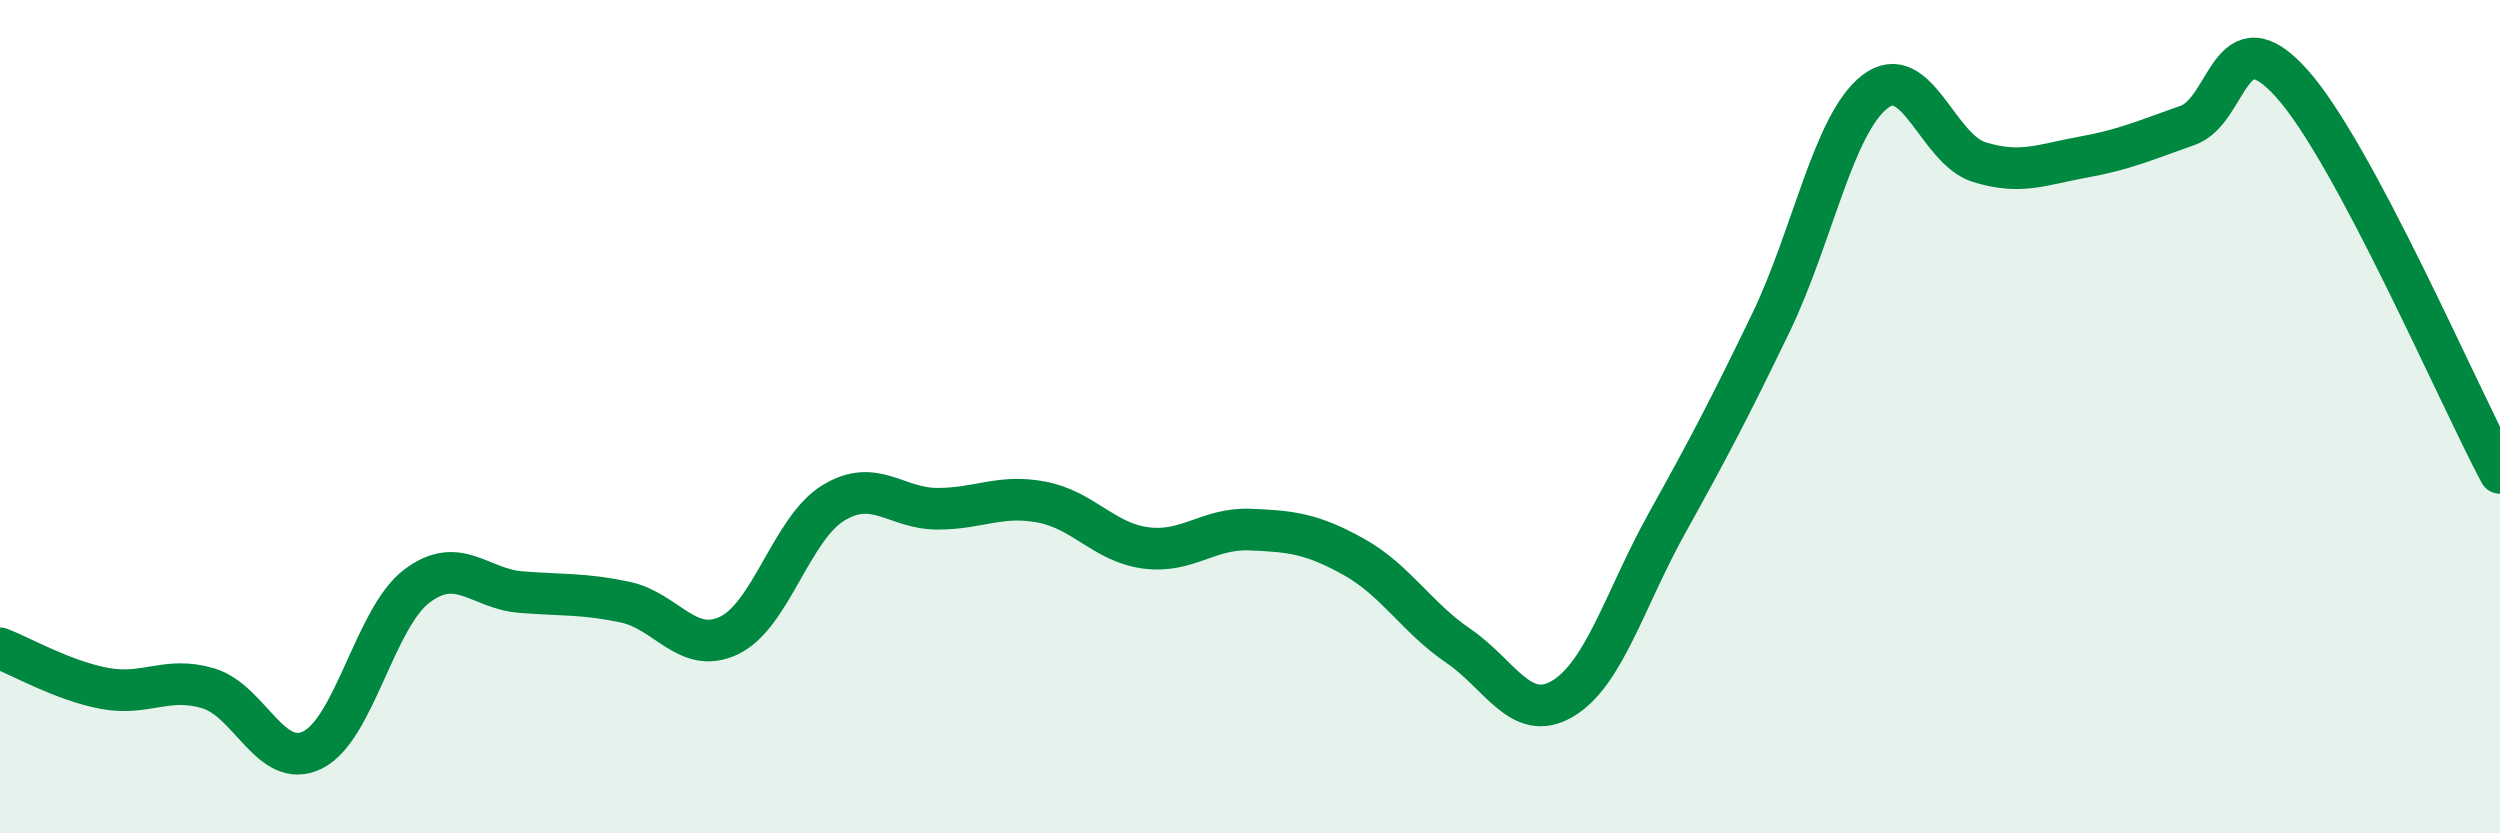
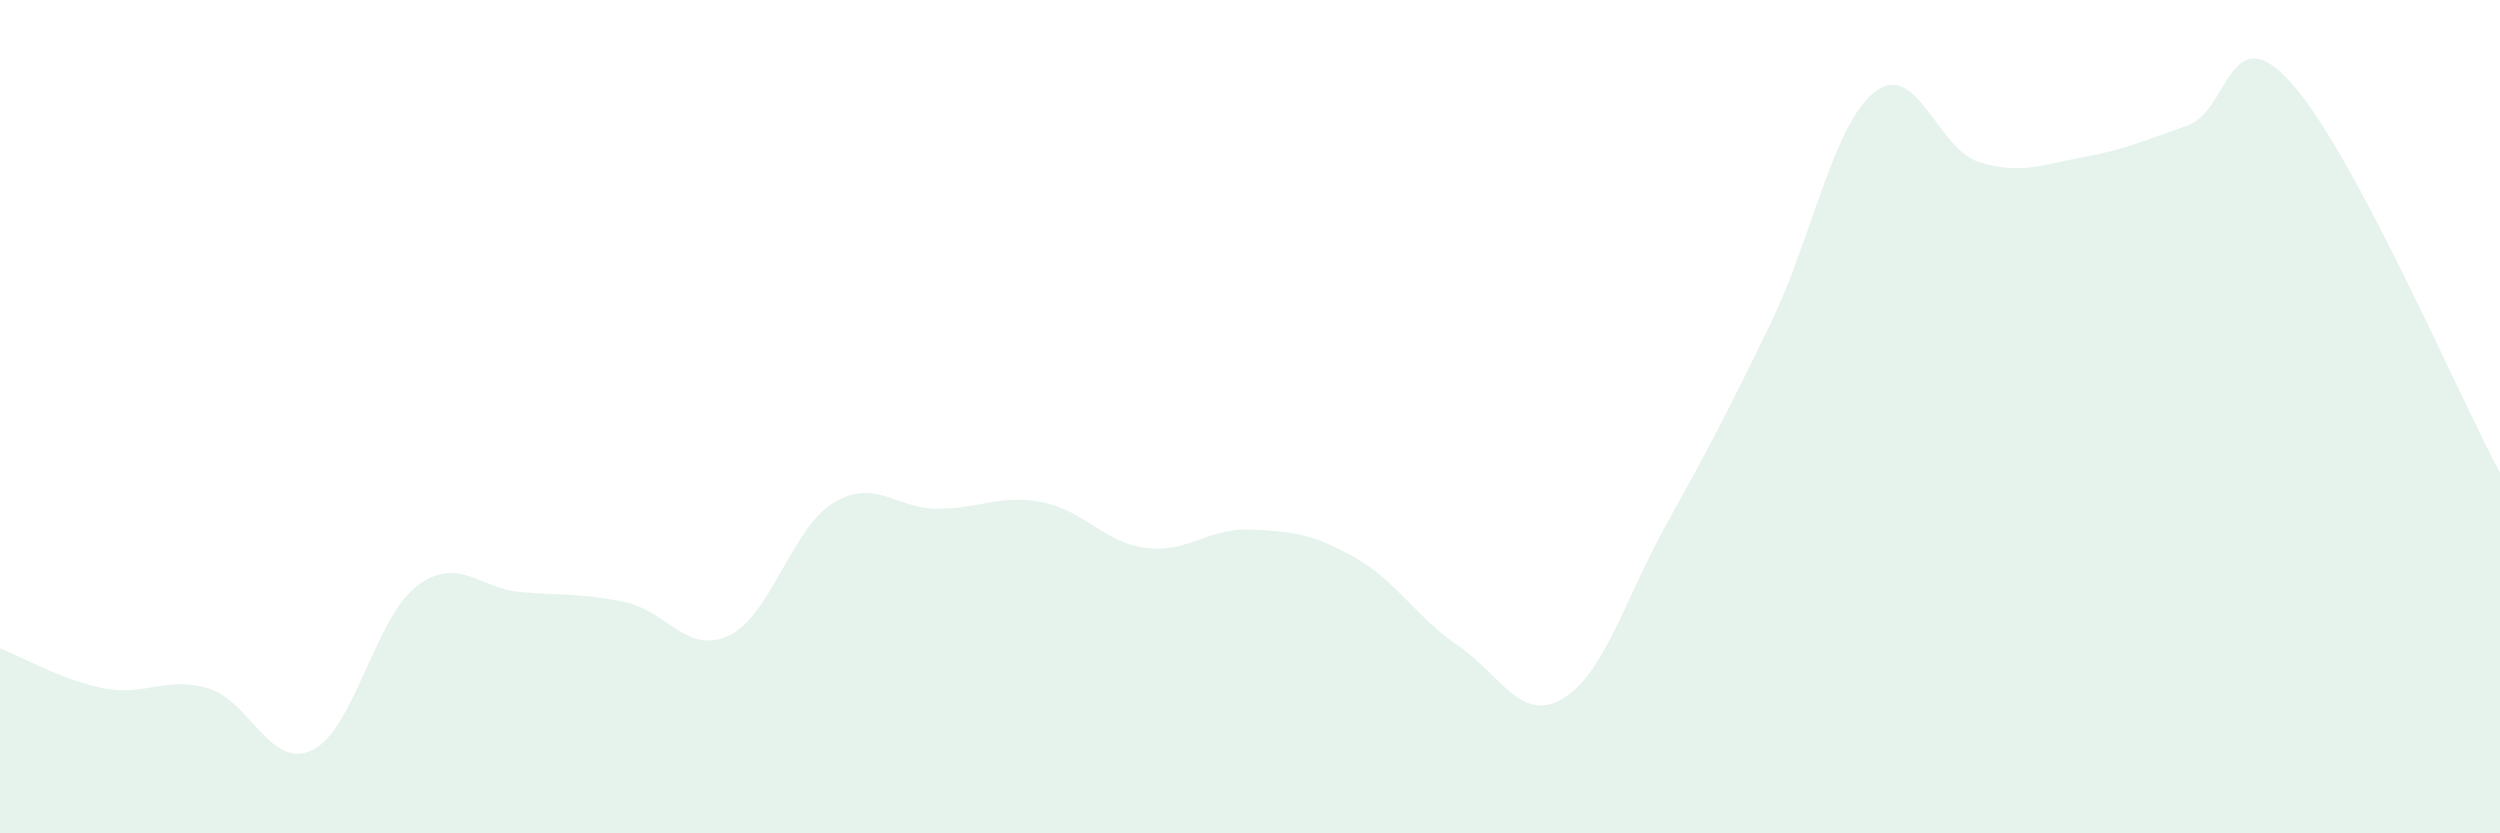
<svg xmlns="http://www.w3.org/2000/svg" width="60" height="20" viewBox="0 0 60 20">
  <path d="M 0,15.56 C 0.5,15.75 1.5,16.33 2.5,16.52 C 3.5,16.71 4,16.22 5,16.52 C 6,16.82 6.5,18.49 7.5,18 C 8.5,17.51 9,14.83 10,14.07 C 11,13.31 11.5,14.13 12.5,14.21 C 13.5,14.29 14,14.24 15,14.45 C 16,14.66 16.5,15.73 17.5,15.25 C 18.5,14.77 19,12.68 20,12.07 C 21,11.46 21.5,12.21 22.5,12.21 C 23.5,12.21 24,11.86 25,12.05 C 26,12.24 26.5,13.02 27.5,13.15 C 28.5,13.28 29,12.67 30,12.71 C 31,12.75 31.5,12.81 32.5,13.37 C 33.5,13.93 34,14.82 35,15.5 C 36,16.18 36.5,17.36 37.5,16.77 C 38.5,16.18 39,14.37 40,12.57 C 41,10.77 41.5,9.82 42.5,7.75 C 43.5,5.68 44,2.97 45,2.2 C 46,1.43 46.5,3.58 47.5,3.89 C 48.5,4.2 49,3.95 50,3.77 C 51,3.59 51.5,3.36 52.5,3.01 C 53.5,2.66 53.5,0.33 55,2 C 56.5,3.67 59,9.48 60,11.35L60 20L0 20Z" fill="#008740" opacity="0.1" stroke-linecap="round" stroke-linejoin="round" />
-   <path d="M 0,15.56 C 0.5,15.75 1.5,16.33 2.5,16.52 C 3.5,16.71 4,16.22 5,16.52 C 6,16.82 6.5,18.49 7.5,18 C 8.5,17.51 9,14.83 10,14.07 C 11,13.31 11.5,14.13 12.5,14.21 C 13.5,14.29 14,14.24 15,14.45 C 16,14.66 16.5,15.73 17.5,15.25 C 18.5,14.77 19,12.68 20,12.07 C 21,11.46 21.5,12.21 22.5,12.21 C 23.5,12.21 24,11.86 25,12.05 C 26,12.24 26.5,13.02 27.5,13.15 C 28.5,13.28 29,12.67 30,12.71 C 31,12.75 31.5,12.81 32.5,13.37 C 33.5,13.93 34,14.82 35,15.5 C 36,16.18 36.5,17.36 37.5,16.77 C 38.5,16.18 39,14.37 40,12.57 C 41,10.77 41.5,9.82 42.5,7.75 C 43.5,5.68 44,2.97 45,2.2 C 46,1.43 46.5,3.58 47.5,3.89 C 48.5,4.2 49,3.95 50,3.77 C 51,3.59 51.5,3.36 52.5,3.01 C 53.5,2.66 53.5,0.33 55,2 C 56.5,3.67 59,9.48 60,11.35" stroke="#008740" stroke-width="1" fill="none" stroke-linecap="round" stroke-linejoin="round" />
</svg>